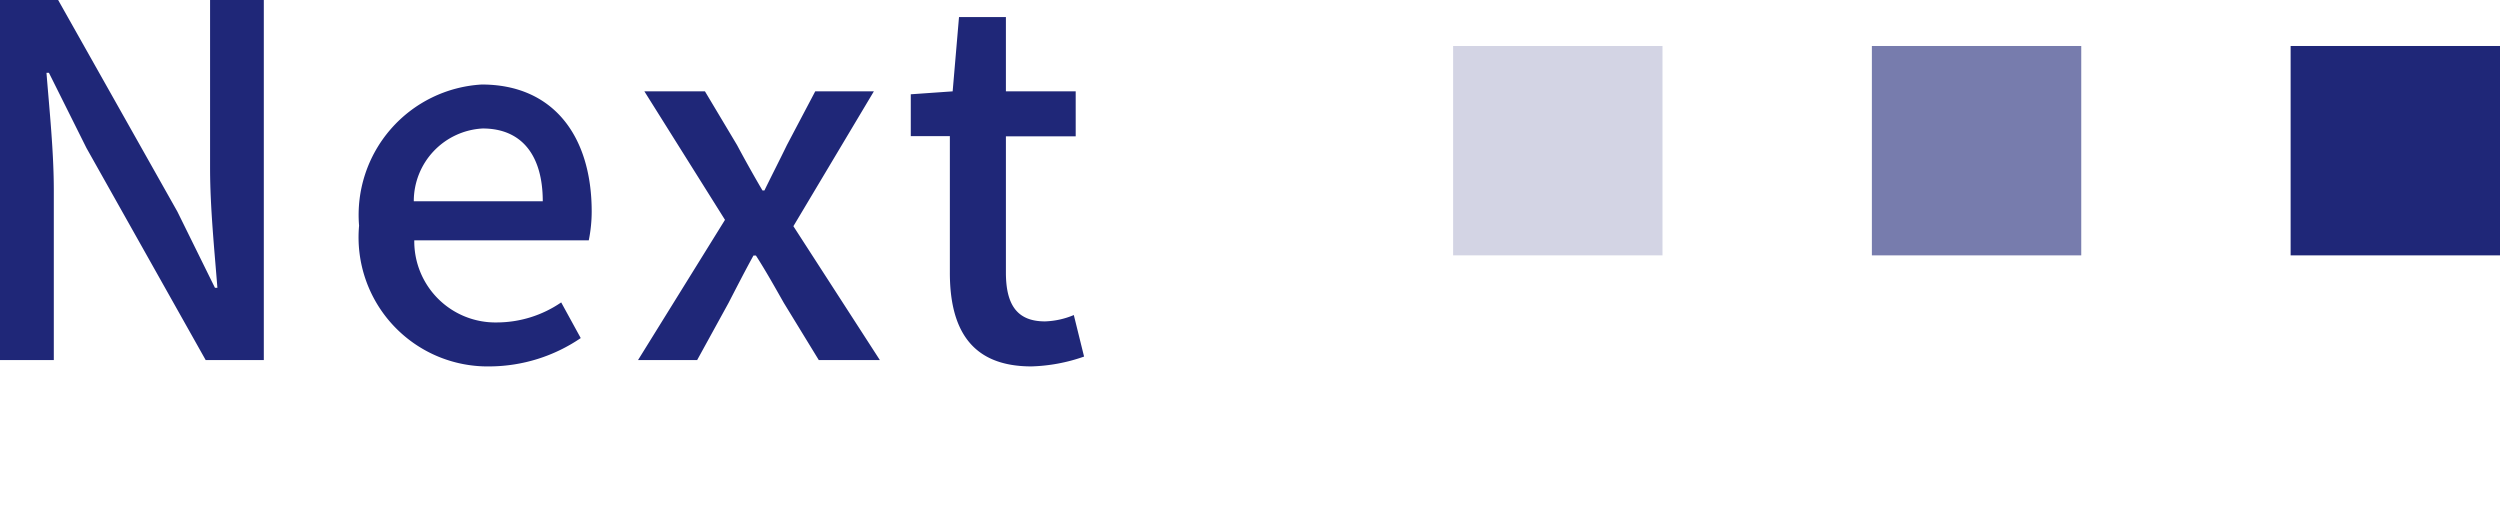
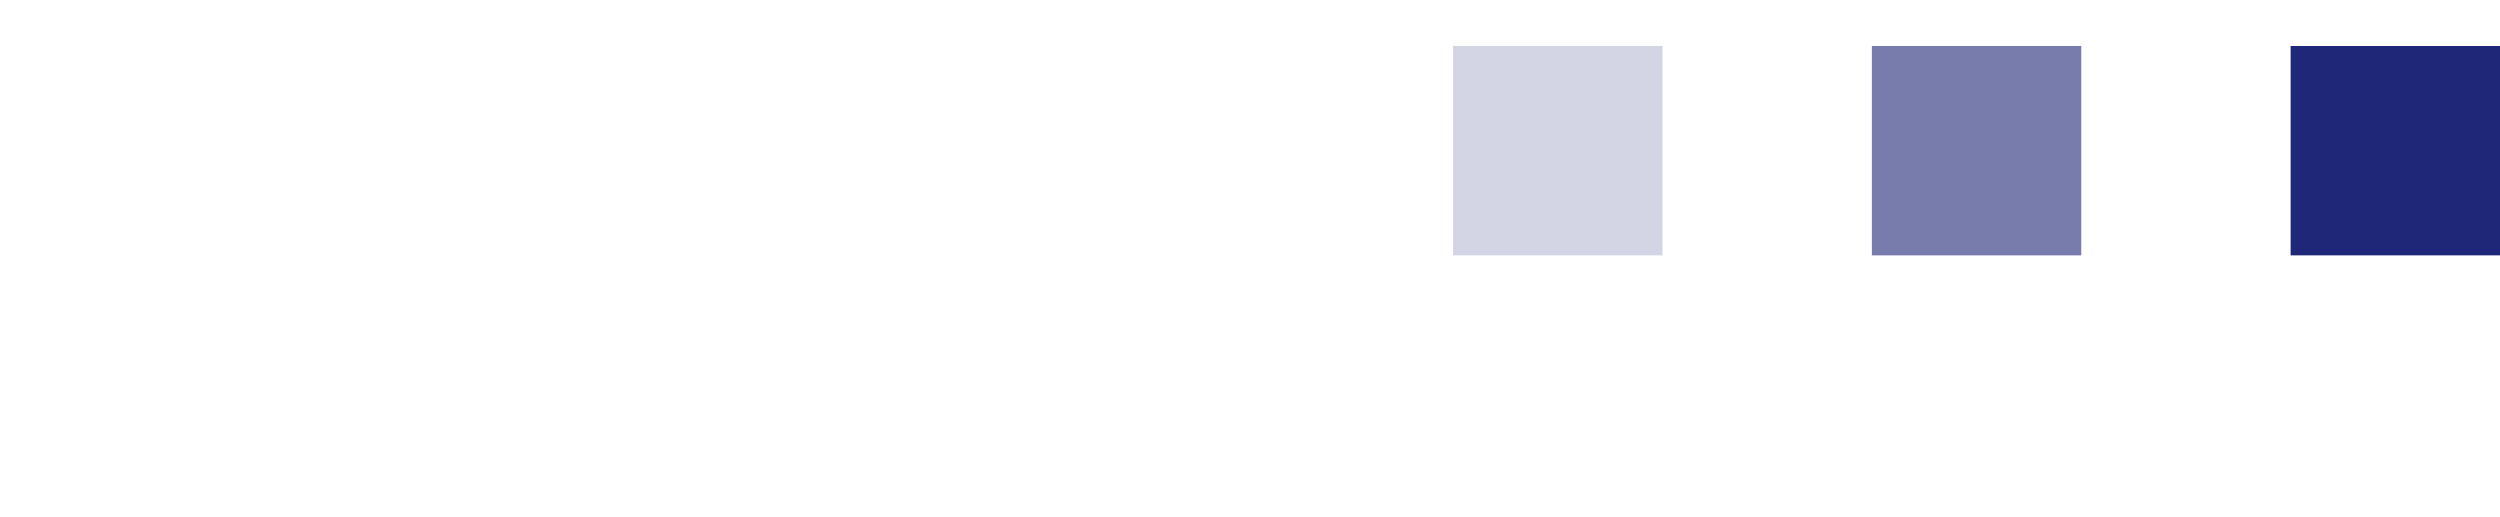
<svg xmlns="http://www.w3.org/2000/svg" width="71.642" height="14.818">
  <g data-name="グループ 3759" fill="#1f2778">
-     <path data-name="パス 4805" d="M0 10.318h1.542V5.46c0-1.12-.126-2.31-.21-3.374h.07l1.076 2.156 3.416 6.076H7.56V0H6.02v4.818c0 1.12.126 2.366.21 3.43h-.07L5.082 6.062 1.666 0H0zm14.042.182a4.671 4.671 0 002.6-.812l-.56-1.022a3.269 3.269 0 01-1.834.574 2.325 2.325 0 01-2.376-2.352h5a4.174 4.174 0 00.084-.826c0-2.17-1.106-3.64-3.15-3.64a3.743 3.743 0 00-3.516 4.046 3.7 3.7 0 003.752 4.032zm-2.184-4.732a2.085 2.085 0 011.974-2.086c1.12 0 1.722.77 1.722 2.086zm6.426 4.55h1.694l.9-1.638c.238-.462.476-.924.714-1.358h.07c.28.434.546.91.8 1.358l1.002 1.638h1.75l-2.478-3.836 2.306-3.864h-1.68l-.812 1.54c-.21.434-.434.868-.644 1.3h-.056a37.07 37.07 0 01-.728-1.3l-.92-1.54h-1.736l2.31 3.682zm11.27.182a4.927 4.927 0 001.512-.282l-.294-1.19a2.3 2.3 0 01-.826.182c-.8 0-1.12-.476-1.12-1.4V3.906h2V2.618h-2V.49h-1.344L27.3 2.618l-1.2.084v1.2h1.12v3.896c-.004 1.62.598 2.702 2.334 2.702z" />
    <g data-name="グループ 3758">
      <path data-name="長方形 578" opacity=".602" d="M53.642 1.318h6v6h-6z" />
-       <path data-name="長方形 579" d="M65.642 1.318h6v6h-6z" />
+       <path data-name="長方形 579" d="M65.642 1.318h6v6h-6" />
      <path data-name="長方形 580" opacity=".197" d="M41.642 1.318h6v6h-6z" />
    </g>
  </g>
</svg>